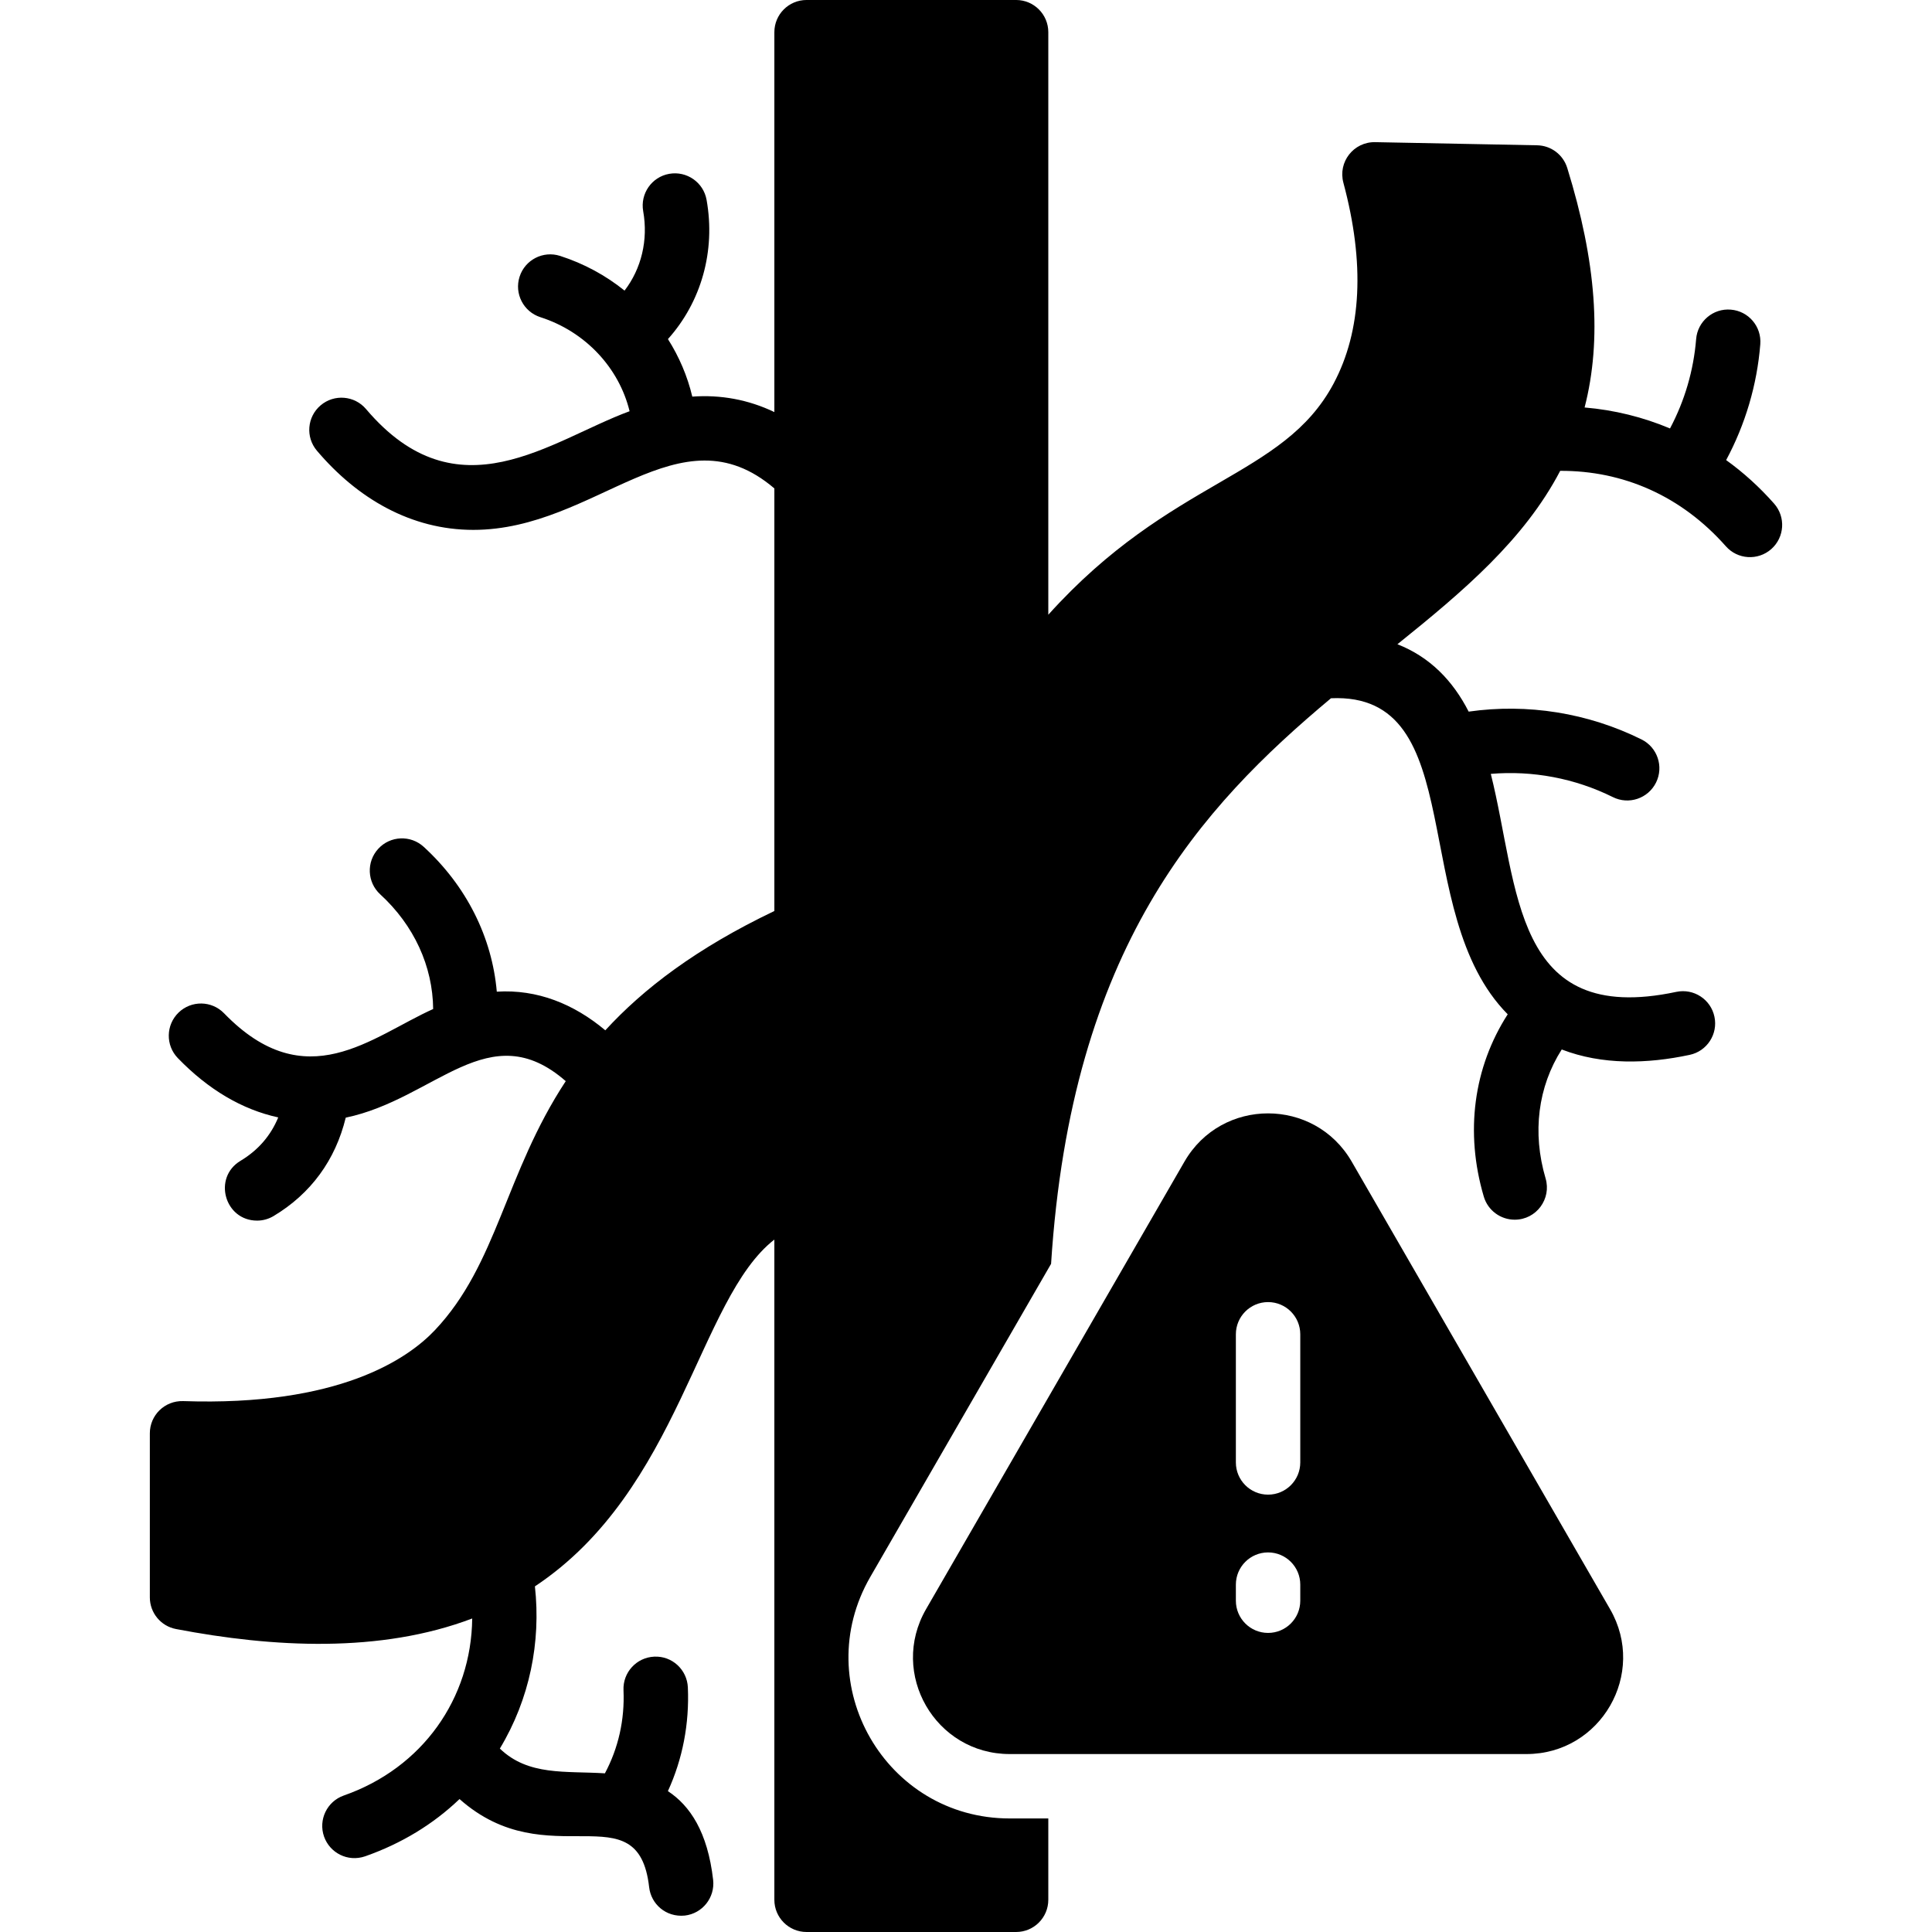
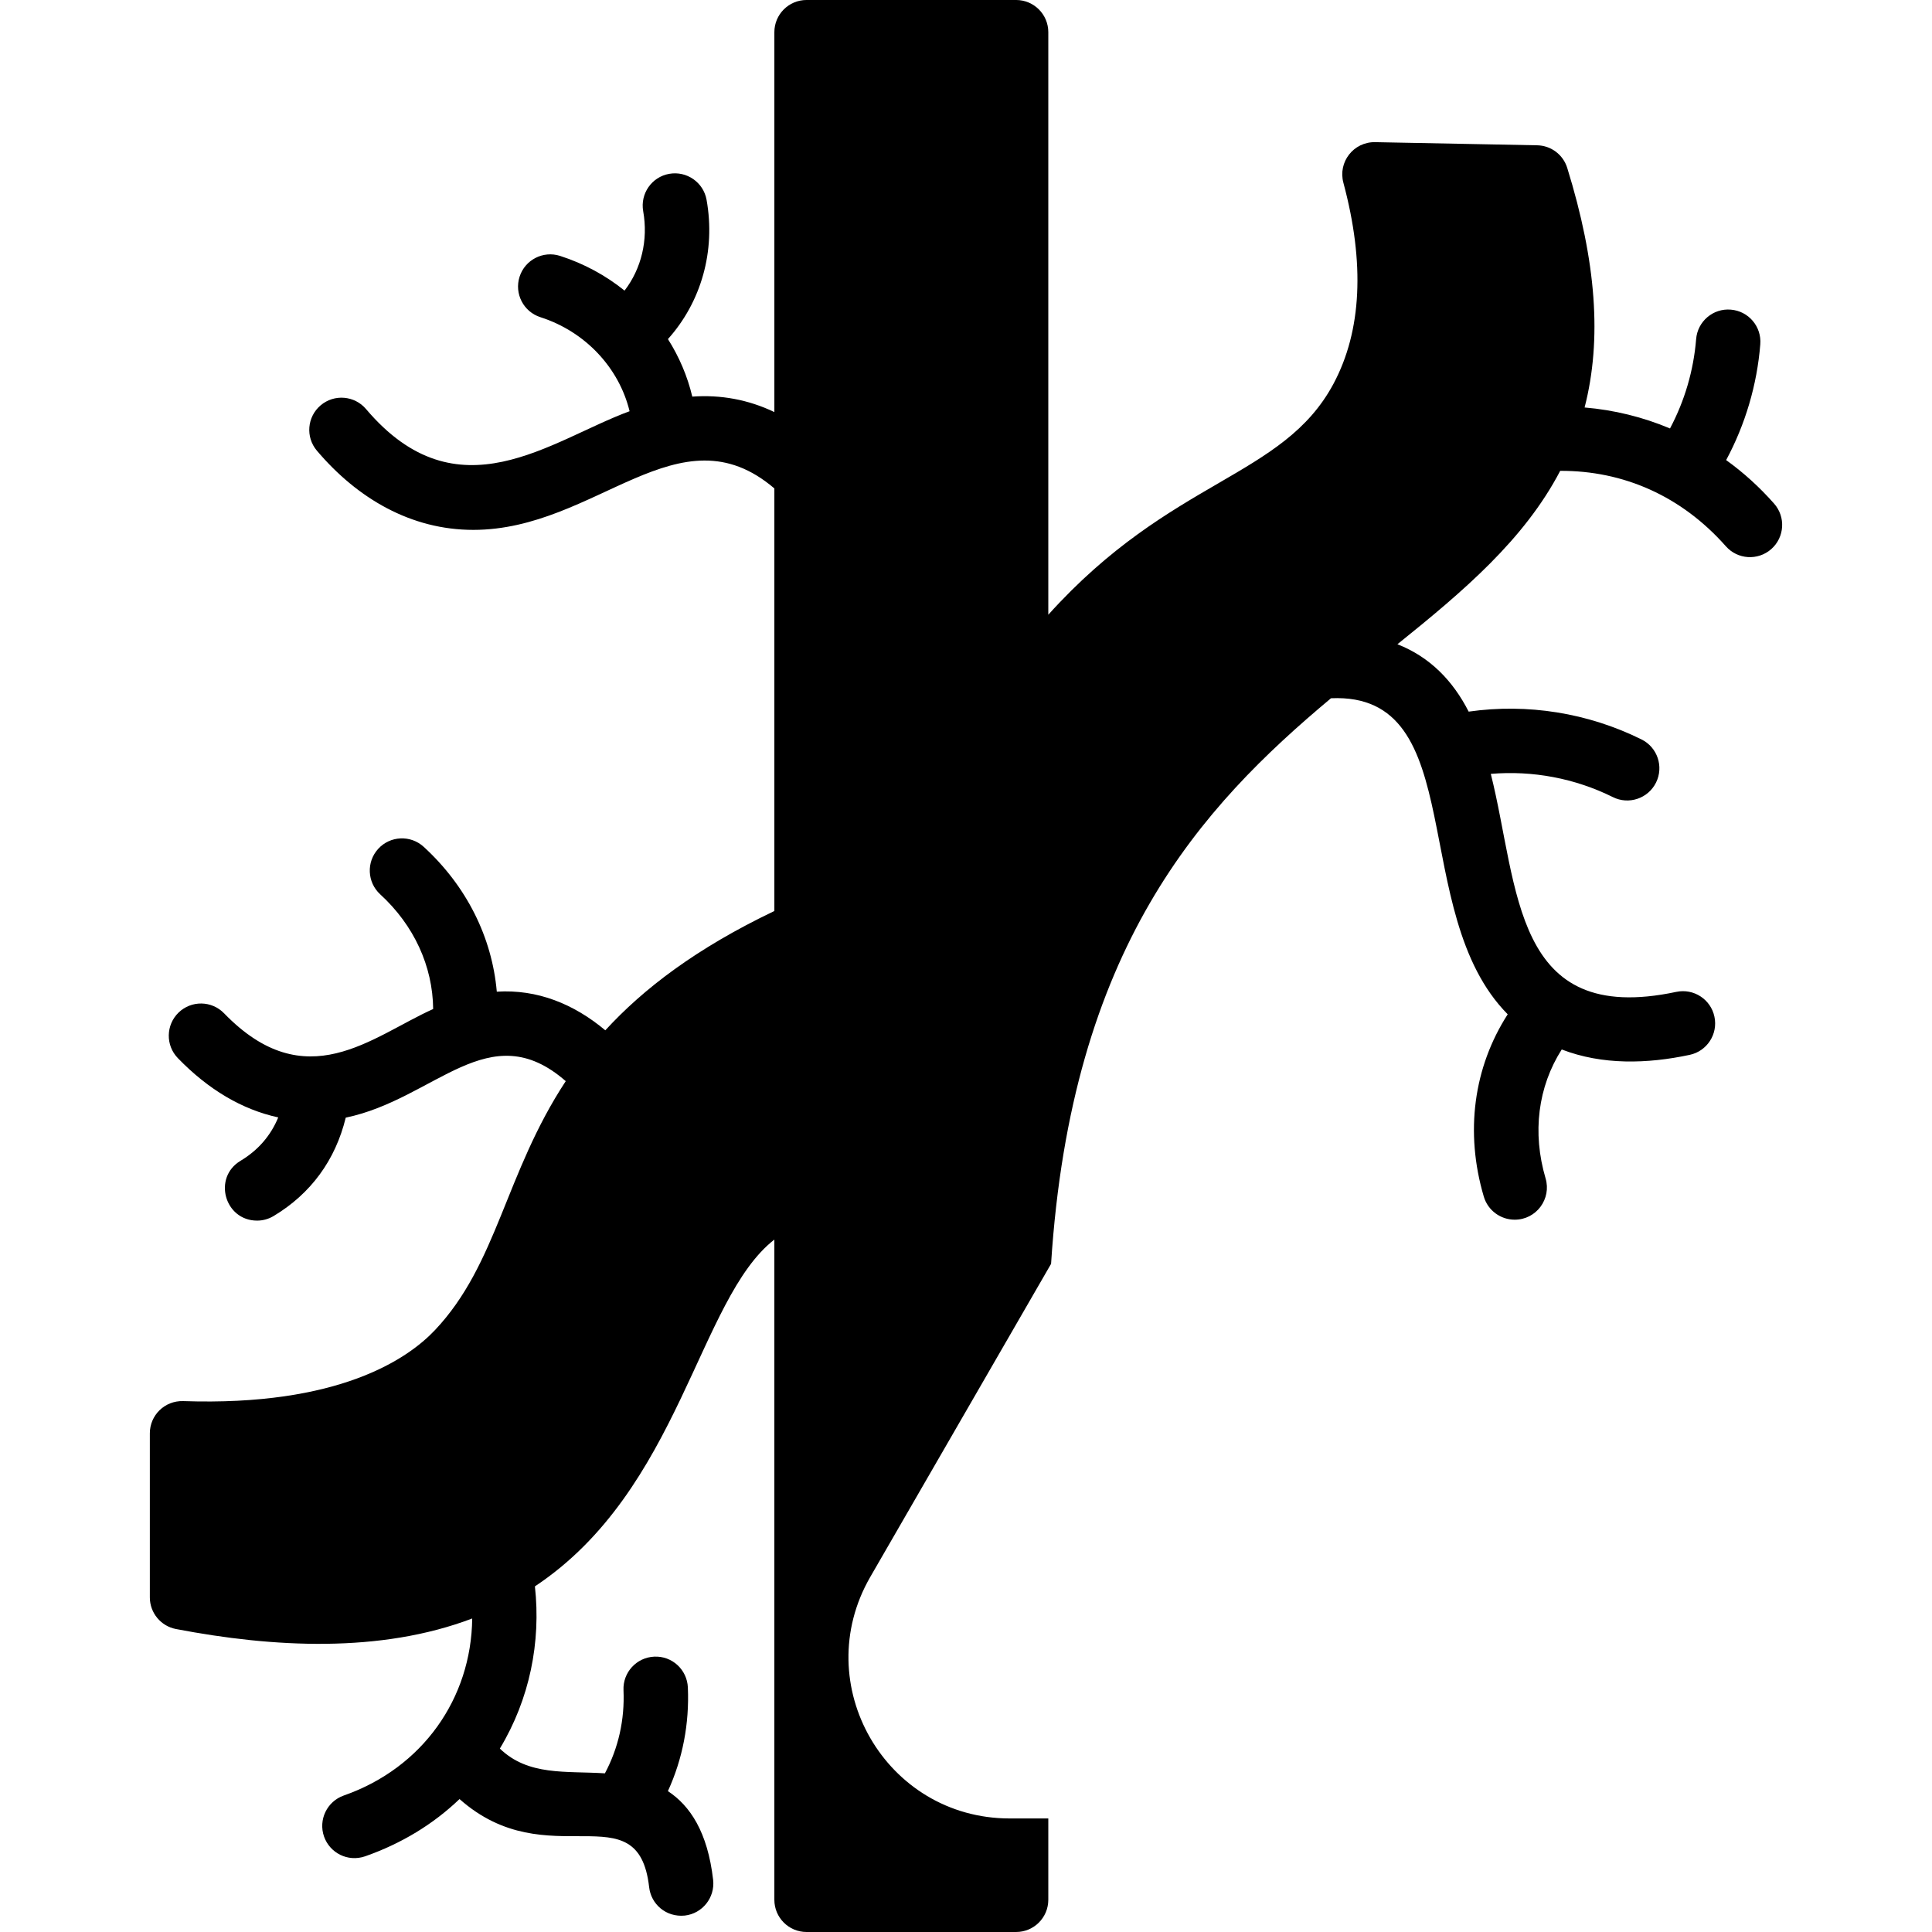
<svg xmlns="http://www.w3.org/2000/svg" id="Layer_1" enable-background="new 0 0 480 480" height="512" viewBox="0 0 480 480" width="512">
  <g>
-     <path d="m400.017 399.79-64.18-111.17c-9.238-16.006-32.355-16.004-41.57 0l-64.19 111.17c-9.243 16.016 2.312 36 20.78 36h128.38c18.491 0 30.013-20.002 20.78-36zm-76.968-2.096c0 4.418-3.582 8-8 8s-8-3.582-8-8v-4c0-4.418 3.582-8 8-8s8 3.582 8 8zm0-34.354c0 4.418-3.582 8-8 8s-8-3.582-8-8v-31.839c0-4.418 3.582-8 8-8s8 3.582 8 8z" />
    <path d="m440.067 136.42c-3.32 2.926-8.384 2.601-11.29-.71-11.061-12.499-25.478-18.797-41.15-18.73-8.97 17.16-24.11 29.94-40.44 43.08 8.06 3.168 13.76 9.027 17.7 16.74 14.59-2.08 29.61.3 42.94 6.91 3.96 1.96 5.57 6.76 3.61 10.72-1.98 3.975-6.786 5.576-10.72 3.61-9.43-4.68-19.96-6.65-30.33-5.77 7.102 28.286 5.307 62.829 46.08 54.16 4.32-.91 8.57 1.84 9.48 6.17.92 4.32-1.84 8.57-6.16 9.48-10.569 2.253-21.699 2.548-31.78-1.34-5.9 9.27-7.37 20.64-4.01 32.03 1.494 5.056-2.264 10.26-7.68 10.26-3.45 0-6.64-2.25-7.67-5.73-4.73-16.03-2.54-32.12 5.94-45.3-25.044-25.298-9.016-80.105-43.91-78.52-32.35 27.07-64.5 61.87-69.54 140.52l-44.92 77.79c-15.387 26.657 3.81 60 34.64 60h9.59v20.21c0 4.42-3.58 8-8 8h-52.06c-4.42 0-8-3.58-8-8v-164.03c-18.942 14.742-23.387 62.194-59.49 86.16 1.531 13.856-1.301 28-8.71 40.3 7.078 6.832 16.299 5.528 26.1 6.15 3.35-6.27 4.94-13.33 4.62-20.65-.19-4.42 3.23-8.15 7.65-8.34 4.42-.21 8.14 3.23 8.34 7.64.39 9.03-1.3 17.79-4.96 25.77 5.48 3.6 9.88 10.14 11.24 22.06.49 4.39-2.66 8.36-7.05 8.86-4.678.457-8.379-2.86-8.85-7.05-2.734-24.104-25.115-2.38-47.11-21.9-6.51 6.24-14.42 11.06-23.46 14.23-4.344 1.48-8.775-.868-10.2-4.91-1.46-4.17.74-8.74 4.91-10.2 19.568-6.844 31.689-24.13 31.9-43.98-22.848 8.675-49.481 7.228-73.59 2.62-3.77-.72-6.5-4.02-6.5-7.86v-40.77c0-4.494 3.688-8.127 8.27-8 38.68 1.32 55.8-10.47 62.56-17.63 15.553-16.46 17.37-38.851 32.5-61.86-19.052-16.639-32.363 4.425-54.66 9.07-2.56 10.53-8.67 18.9-17.92 24.44-1.28.77-2.7 1.14-4.1 1.14-8.097 0-11.06-10.703-4.12-14.86 4.35-2.61 7.49-6.22 9.37-10.78-8.97-1.95-17.35-6.89-24.94-14.73-3.08-3.18-2.99-8.24.18-11.32 3.18-3.07 8.24-2.99 11.31.19 20.353 20.996 36.607 5.822 51.94-1.07-.1-10.61-4.75-20.8-13.16-28.5-3.25-2.99-3.47-8.05-.48-11.31 2.98-3.25 8.04-3.47 11.3-.48 10.64 9.75 16.97 22.48 18.15 35.98 10.074-.632 19.165 3.06 26.96 9.6 9.45-10.31 22.61-20.38 42-29.64v-104.99c-23.706-20.235-44.174 10.3-74.79 10.3-15.456 0-28.774-7.772-38.86-19.67-2.86-3.37-2.45-8.41.92-11.27s8.42-2.45 11.28.92c22.825 26.924 45.745 7.794 65.48.54-2.61-10.75-10.96-19.77-22.15-23.36-4.21-1.35-6.53-5.85-5.18-10.06s5.86-6.52 10.06-5.17c5.95 1.91 11.35 4.86 16.02 8.62 4.17-5.43 5.91-12.54 4.63-19.73-.77-4.35 2.12-8.51 6.47-9.28s8.51 2.12 9.28 6.47c2.28 12.74-1.35 25.39-9.6 34.59 2.78 4.38 4.84 9.2 6.05 14.29 7.056-.503 13.906.737 20.39 3.84v-94.38c0-4.42 3.58-8 8-8h52.06c4.42 0 8 3.58 8 8v144.73c30.643-34.022 58.312-33.878 70.88-57.43 6.98-13.09 7.8-29.88 2.43-49.9-1.379-5.157 2.542-10.166 7.88-10.08l40.26.78c3.45.06 6.46 2.33 7.48 5.63 7.21 23.27 8.66 42.6 4.31 59.51 7.35.62 14.5 2.38 21.22 5.21 3.64-6.85 5.86-14.41 6.49-22.19.35-4.4 4.21-7.7 8.61-7.33 4.41.35 7.69 4.21 7.33 8.62-.81 10.09-3.72 19.89-8.48 28.76 4.3 3.09 8.29 6.71 11.91 10.81 2.93 3.32 2.61 8.37-.7 11.3z" />
  </g>
</svg>